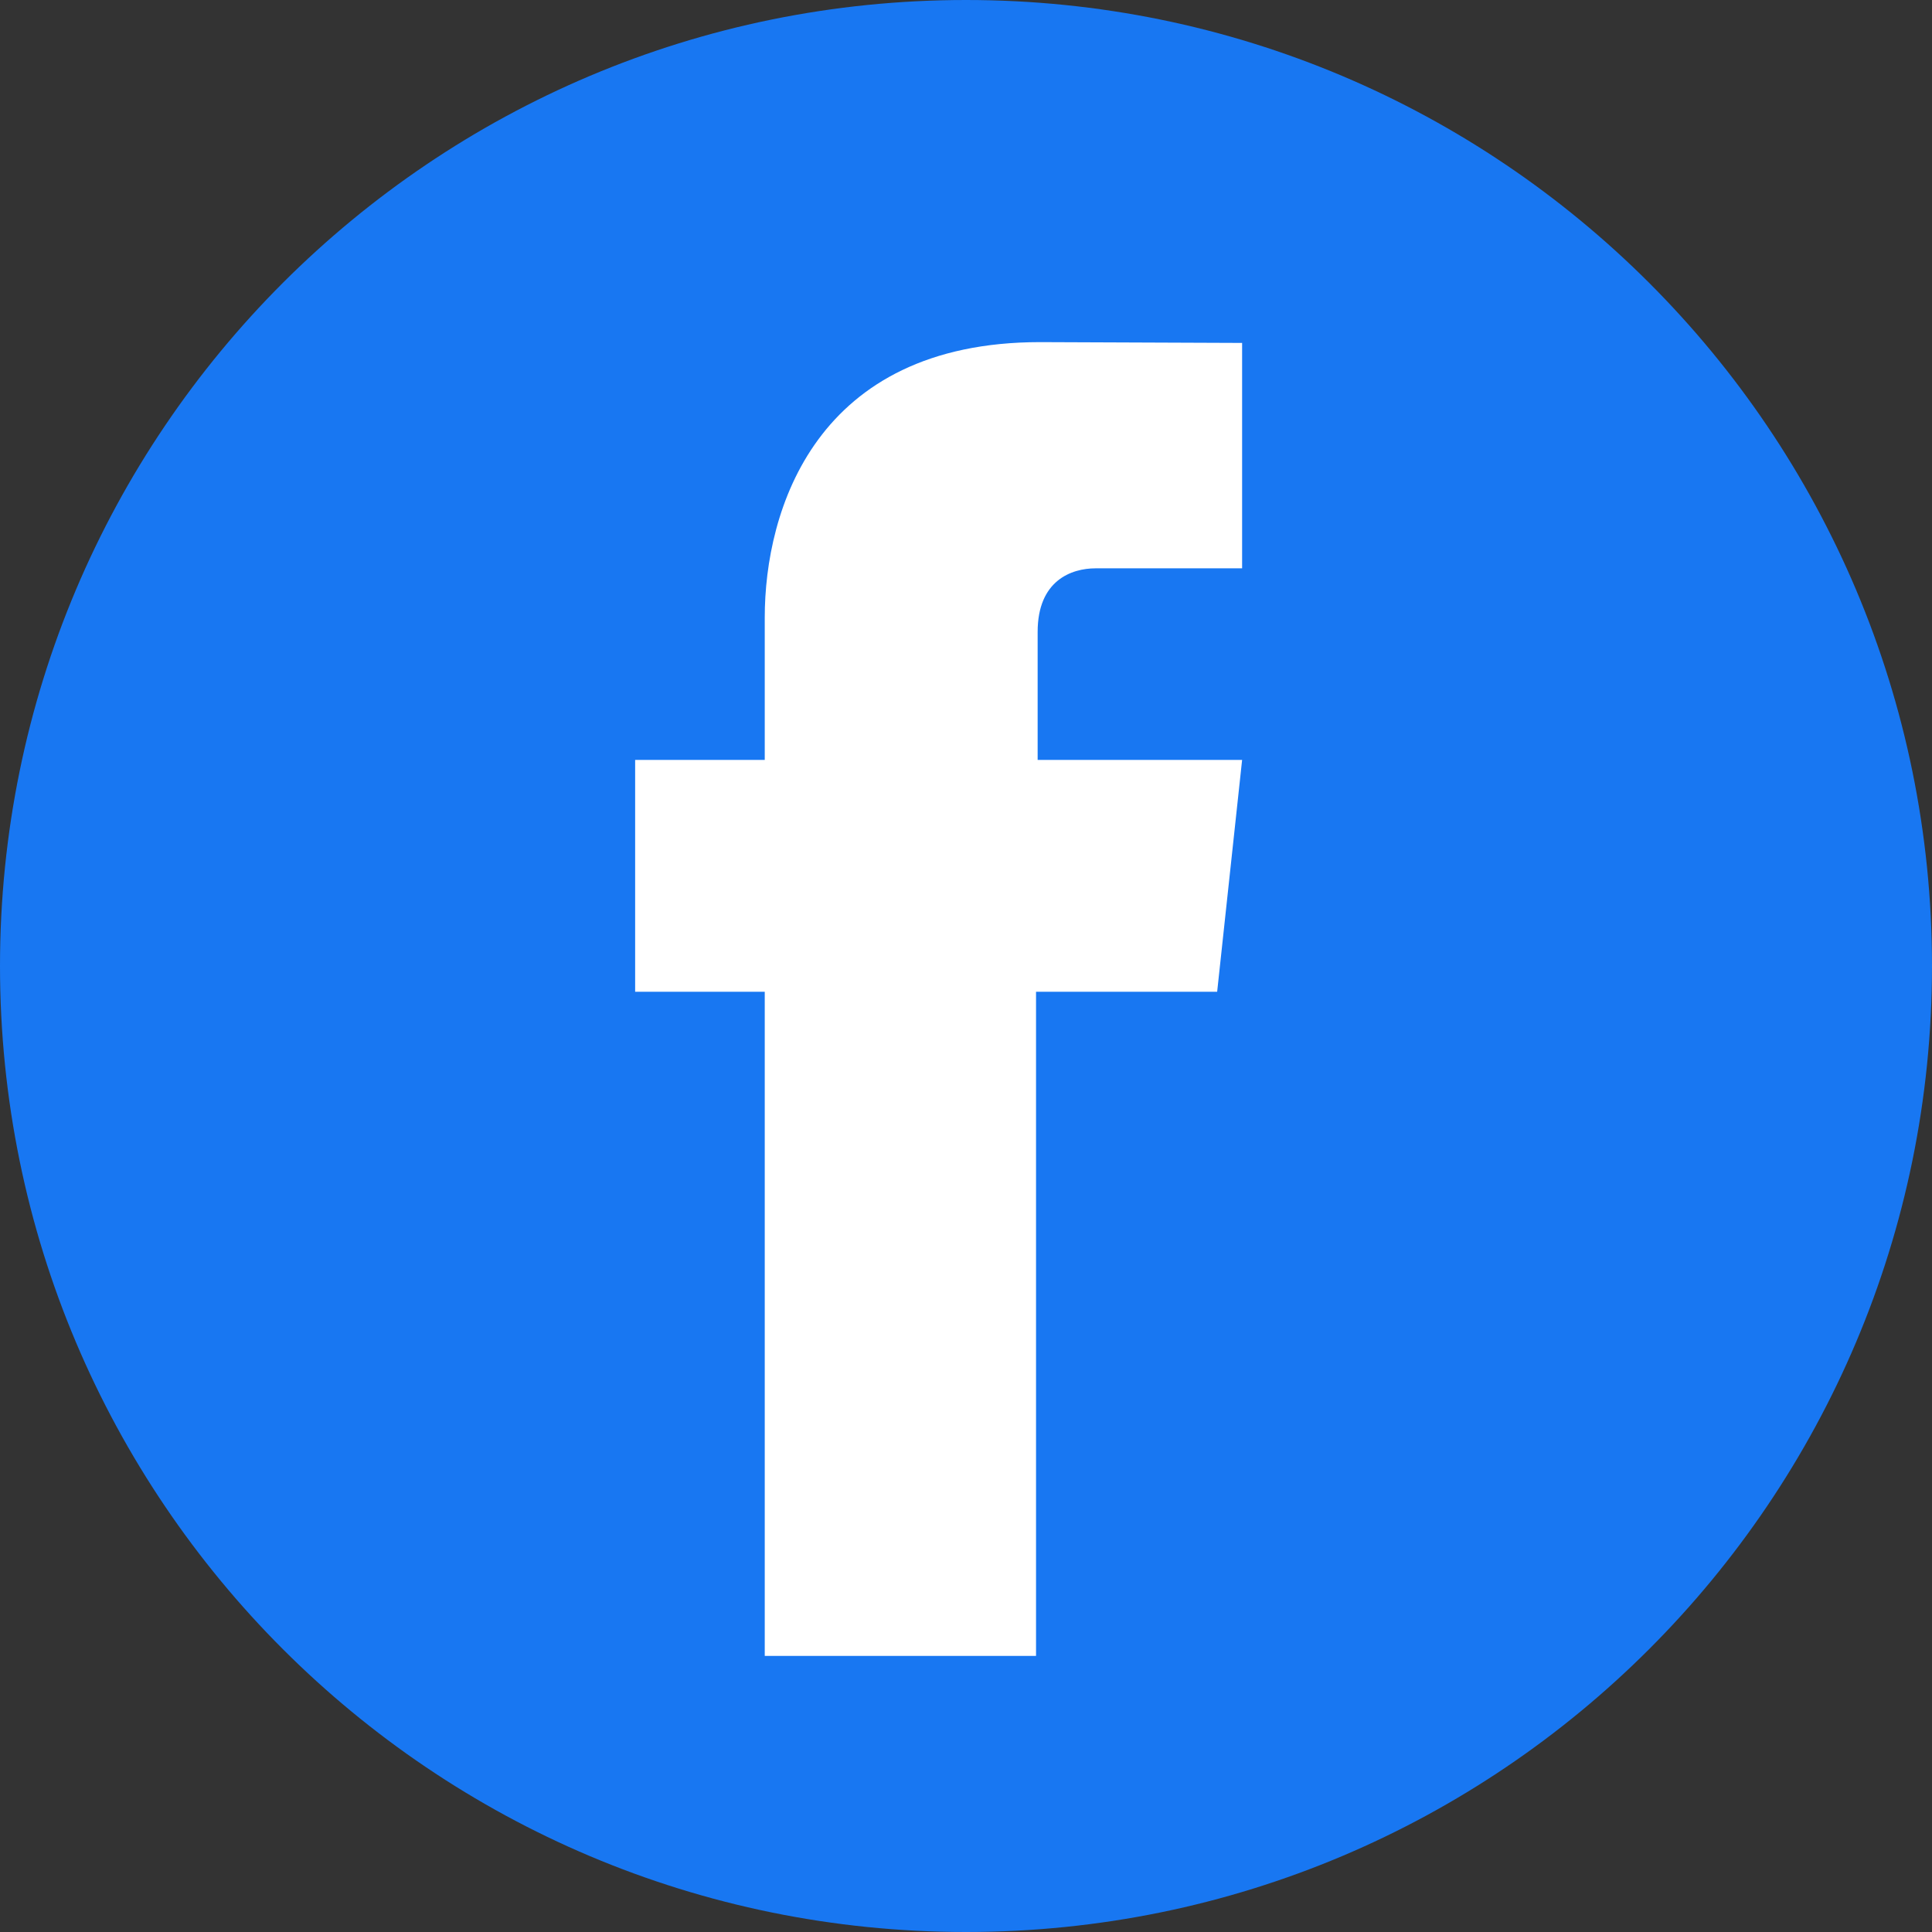
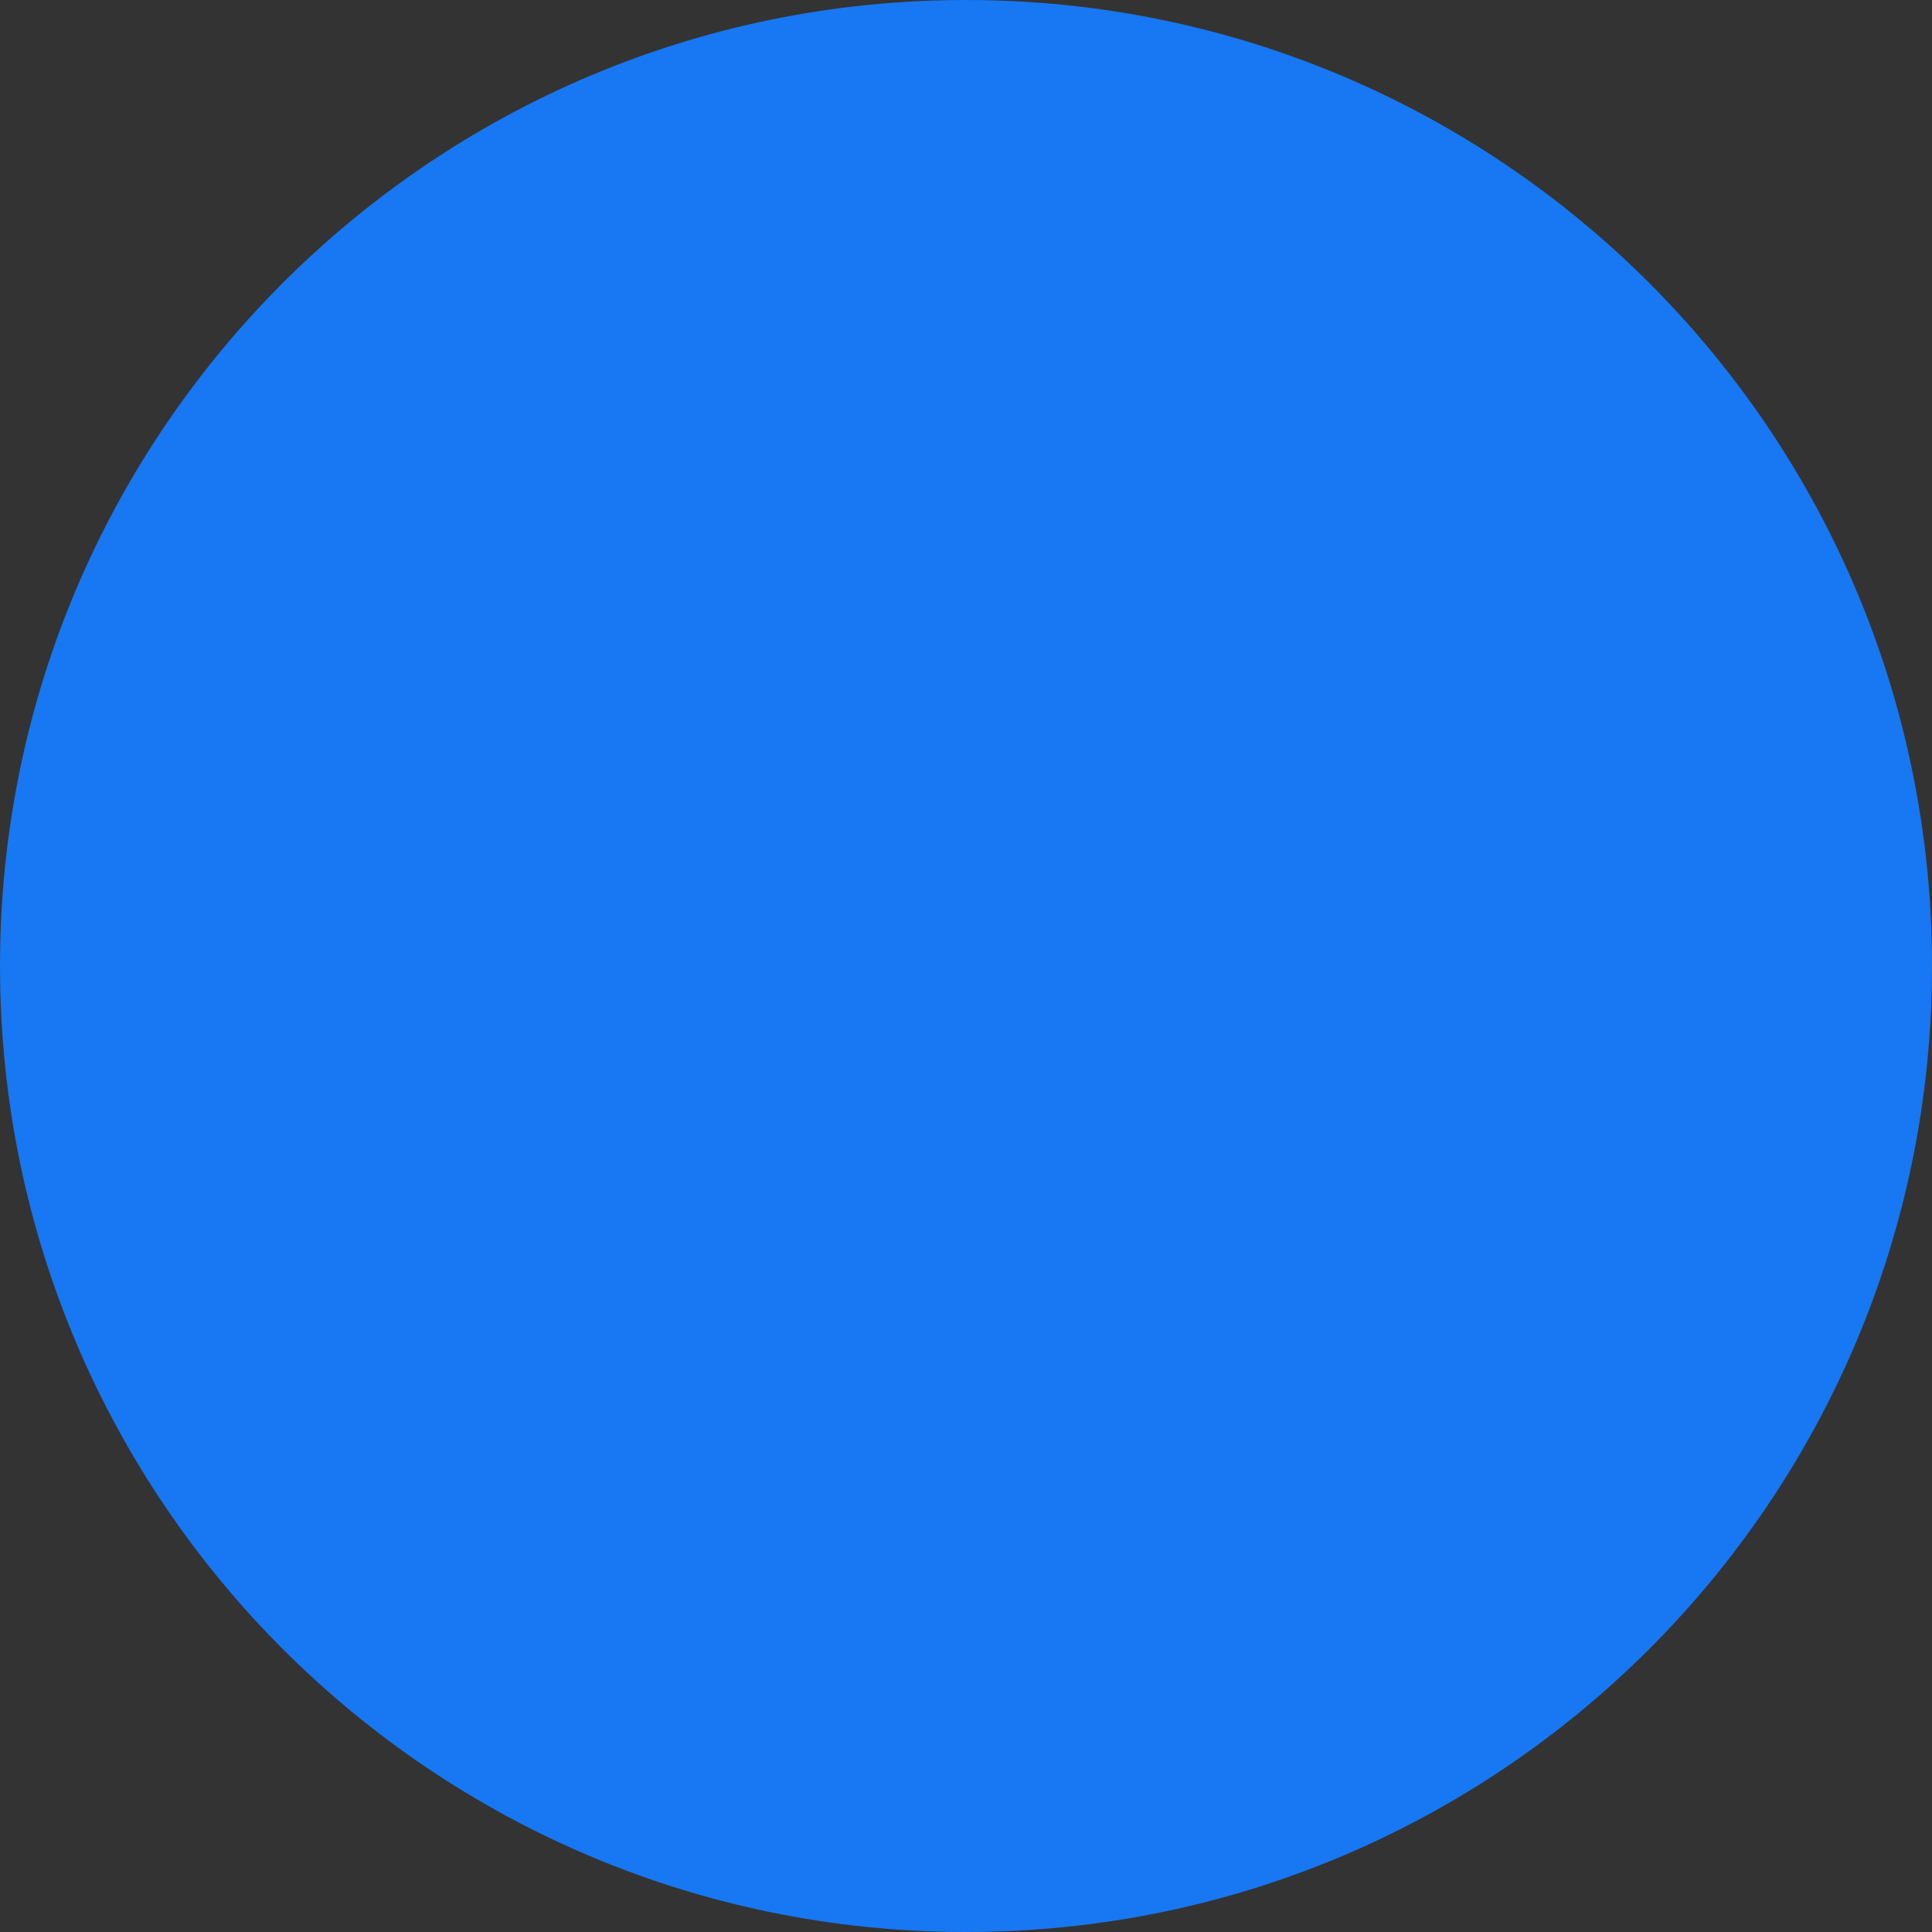
<svg xmlns="http://www.w3.org/2000/svg" viewBox="0 0 24 24">
  <rect x="0" y="0" width="24" height="24" fill="#333333" stroke="none" />
  <path d="M12 0C5.37 0 0 5.37 0 12c0 6.63 5.37 12 12 12s12-5.37 12-12C24 5.37 18.63 0 12 0z" fill="#1877F2" />
-   <path d="M15.12 12.32h-2.25v8.25h-3.37v-8.25H7.89V9.44h1.61V7.67c0-1.33.63-3.42 3.42-3.42l2.51.01v2.8h-1.82c-.3 0-.72.15-.72.79v1.59h2.54l-.31 2.88z" fill="#FFFFFF" />
</svg>